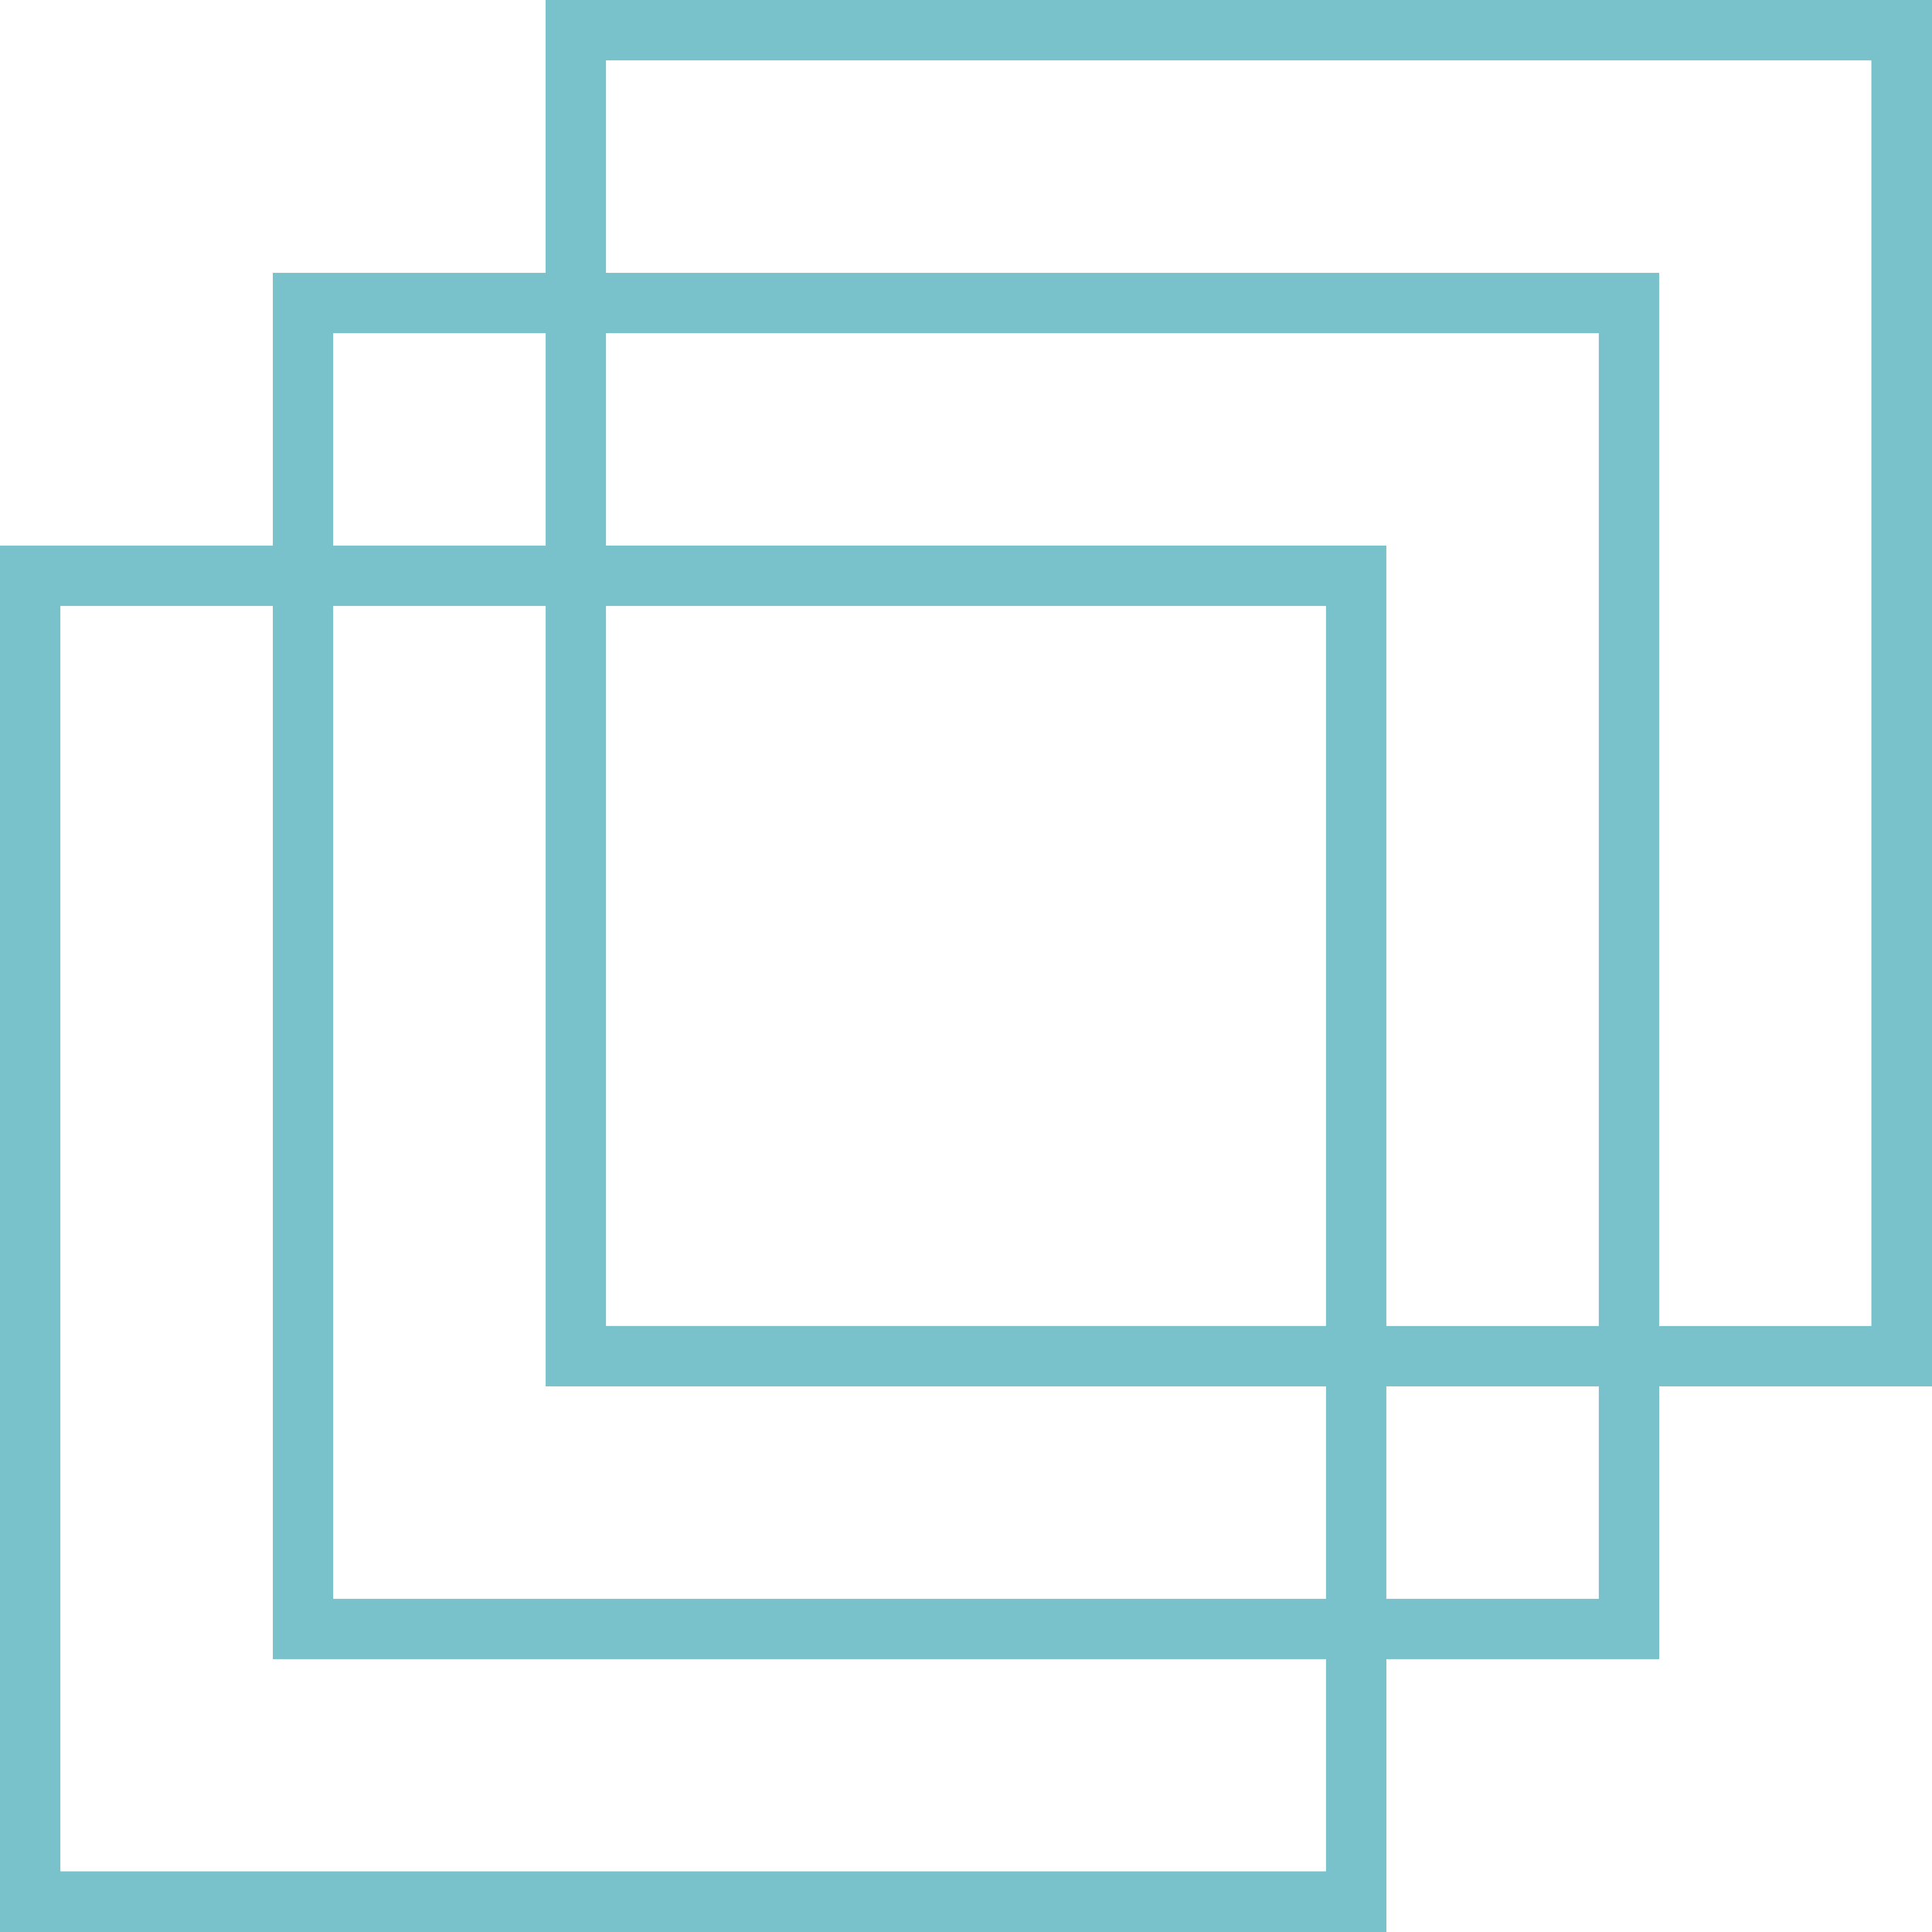
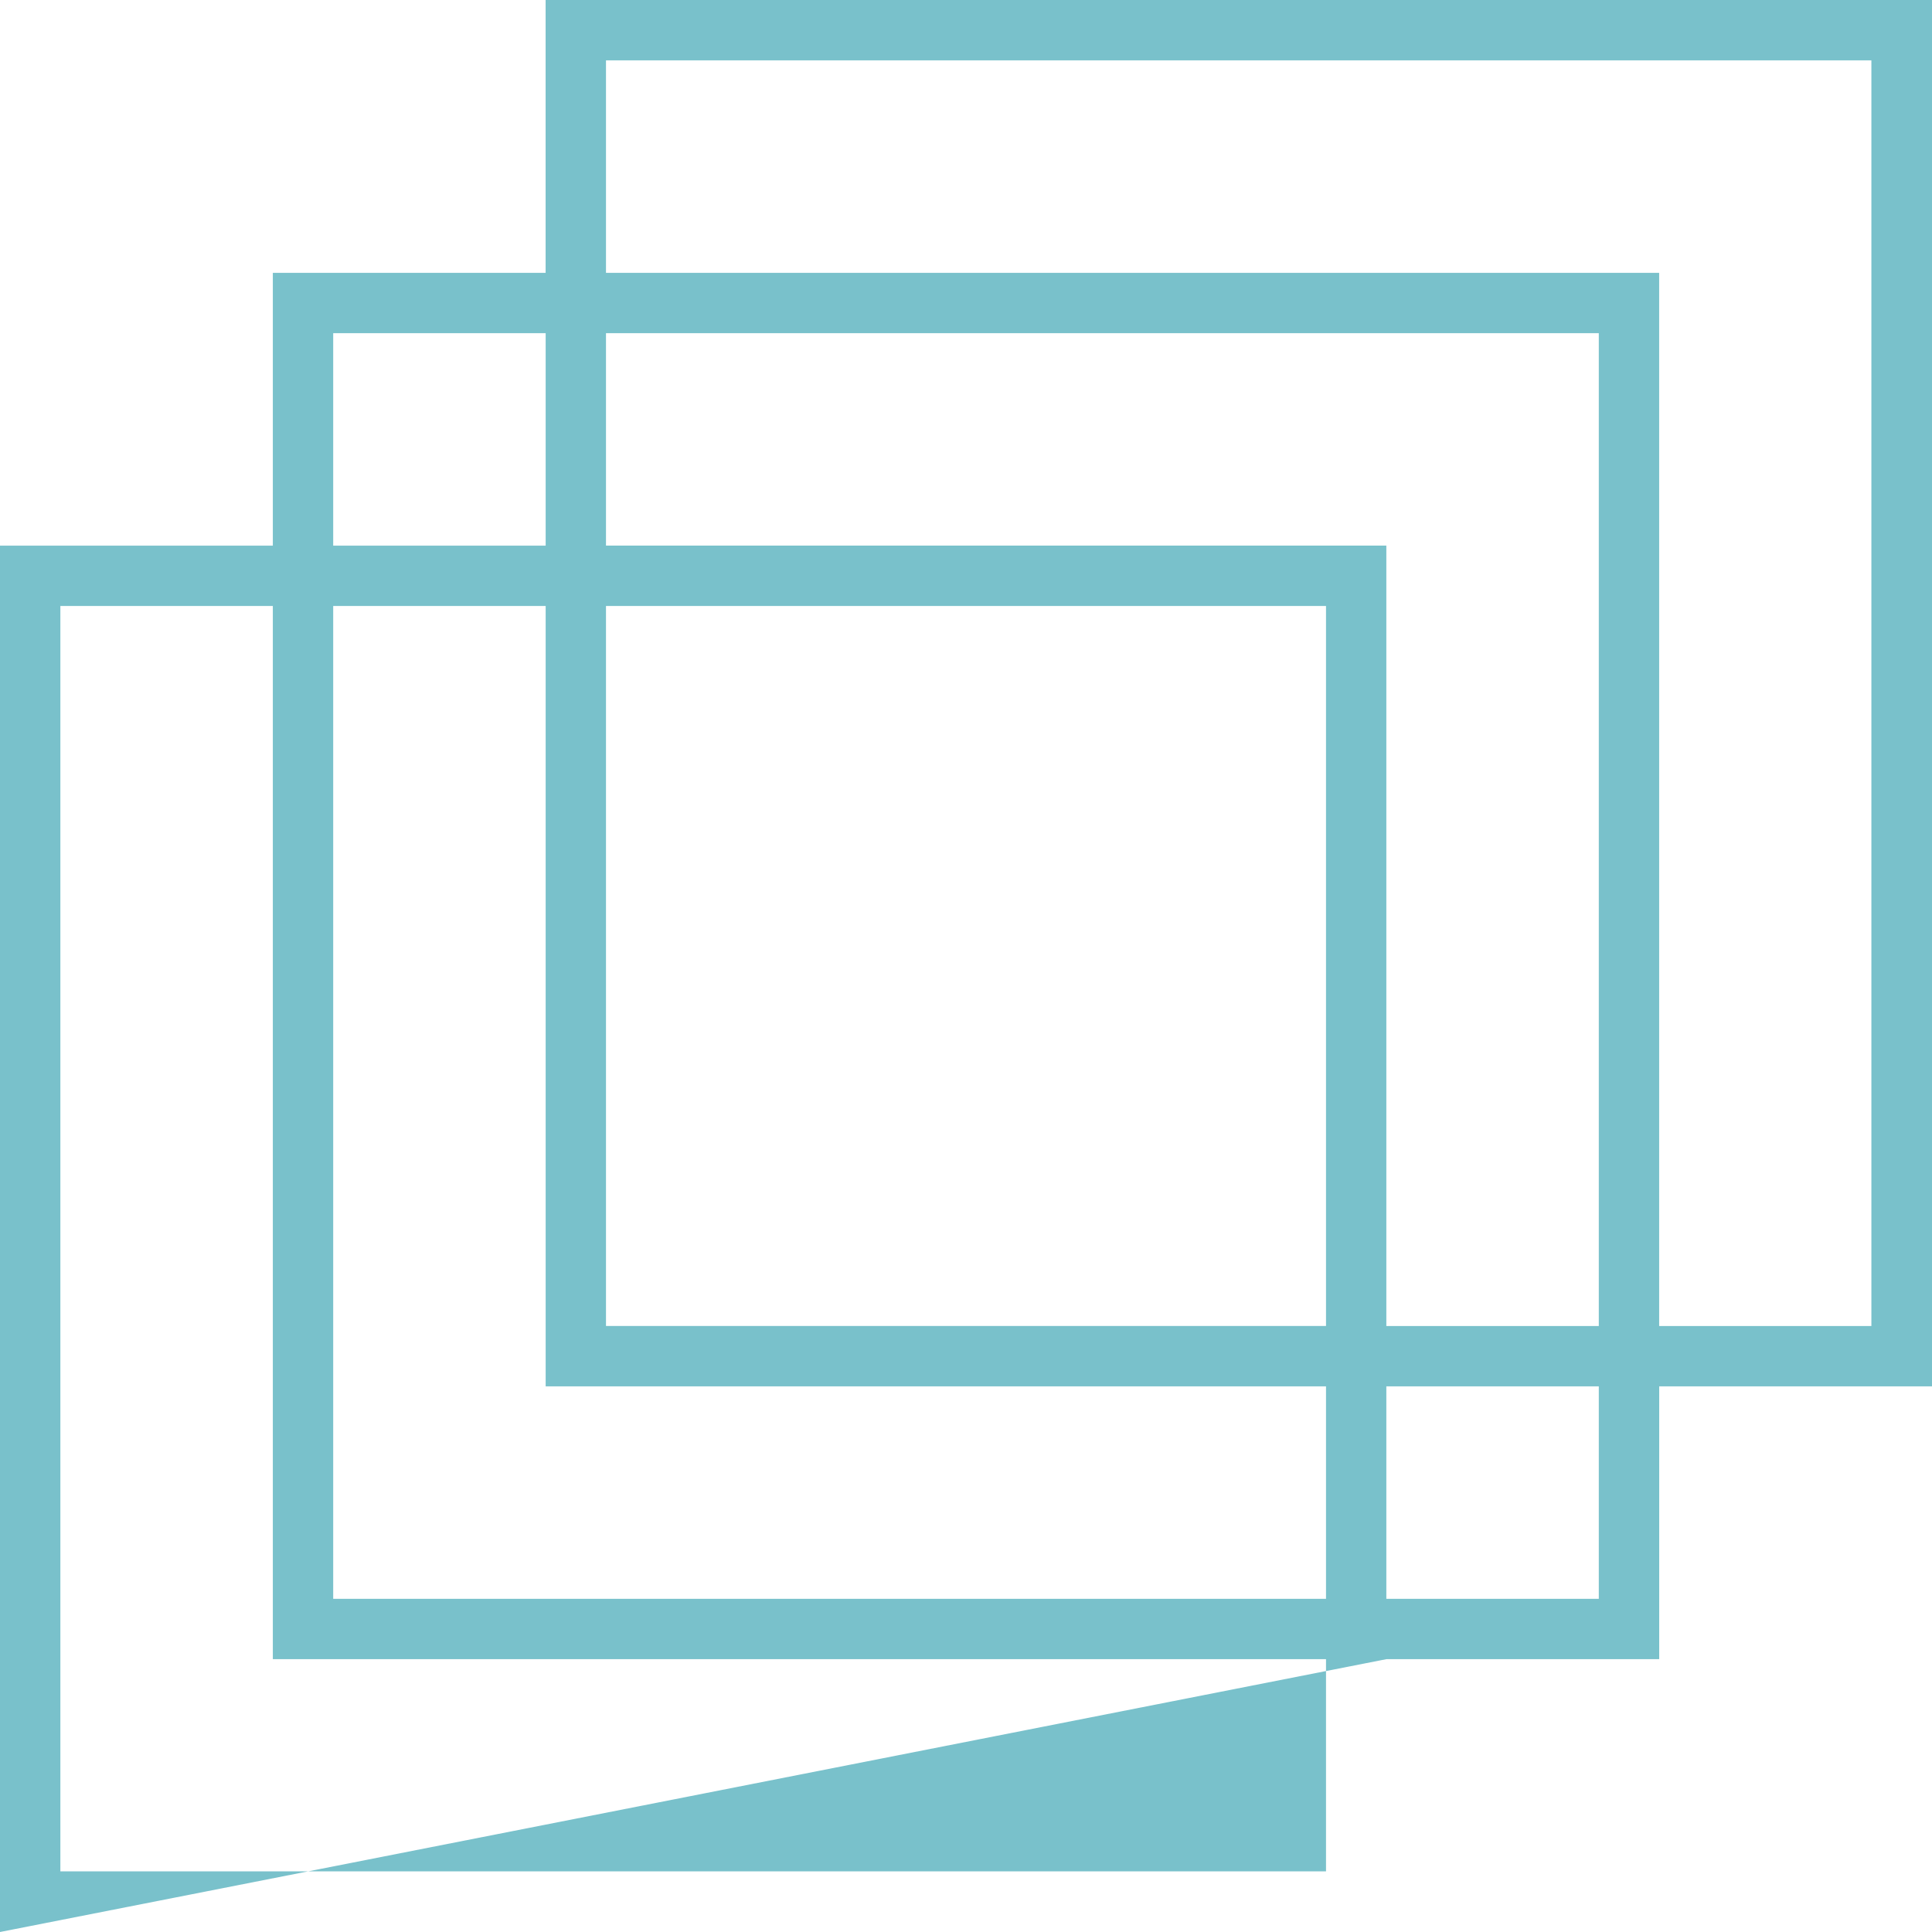
<svg xmlns="http://www.w3.org/2000/svg" id="cuadrito" width="39.747" height="39.747" viewBox="0 0 39.747 39.747">
  <g id="Grupo_383" data-name="Grupo 383" transform="translate(0 0)">
-     <path id="Trazado_175" data-name="Trazado 175" d="M28.522,34.134h5.613V28.521h5.612V0H11.225V5.613H5.613v5.613H0V39.747H28.522Zm4.37-1.242H28.521V28.521h4.371ZM6.855,12.467h4.371V28.521H27.28v4.371H6.855ZM32.892,27.28H28.521V11.225H12.467V6.855H32.892ZM27.28,12.467V27.279H12.467V12.467ZM12.467,1.242H38.5V27.28H34.134V5.613H12.467ZM6.855,6.855h4.371v4.371H6.855ZM1.242,38.5V12.467H5.613V34.134H27.28V38.5Z" transform="translate(0 0)" fill="#79c1cb" />
+     <path id="Trazado_175" data-name="Trazado 175" d="M28.522,34.134h5.613V28.521h5.612V0H11.225V5.613H5.613v5.613H0V39.747Zm4.37-1.242H28.521V28.521h4.371ZM6.855,12.467h4.371V28.521H27.28v4.371H6.855ZM32.892,27.28H28.521V11.225H12.467V6.855H32.892ZM27.28,12.467V27.279H12.467V12.467ZM12.467,1.242H38.5V27.28H34.134V5.613H12.467ZM6.855,6.855h4.371v4.371H6.855ZM1.242,38.5V12.467H5.613V34.134H27.28V38.5Z" transform="translate(0 0)" fill="#79c1cb" />
  </g>
</svg>